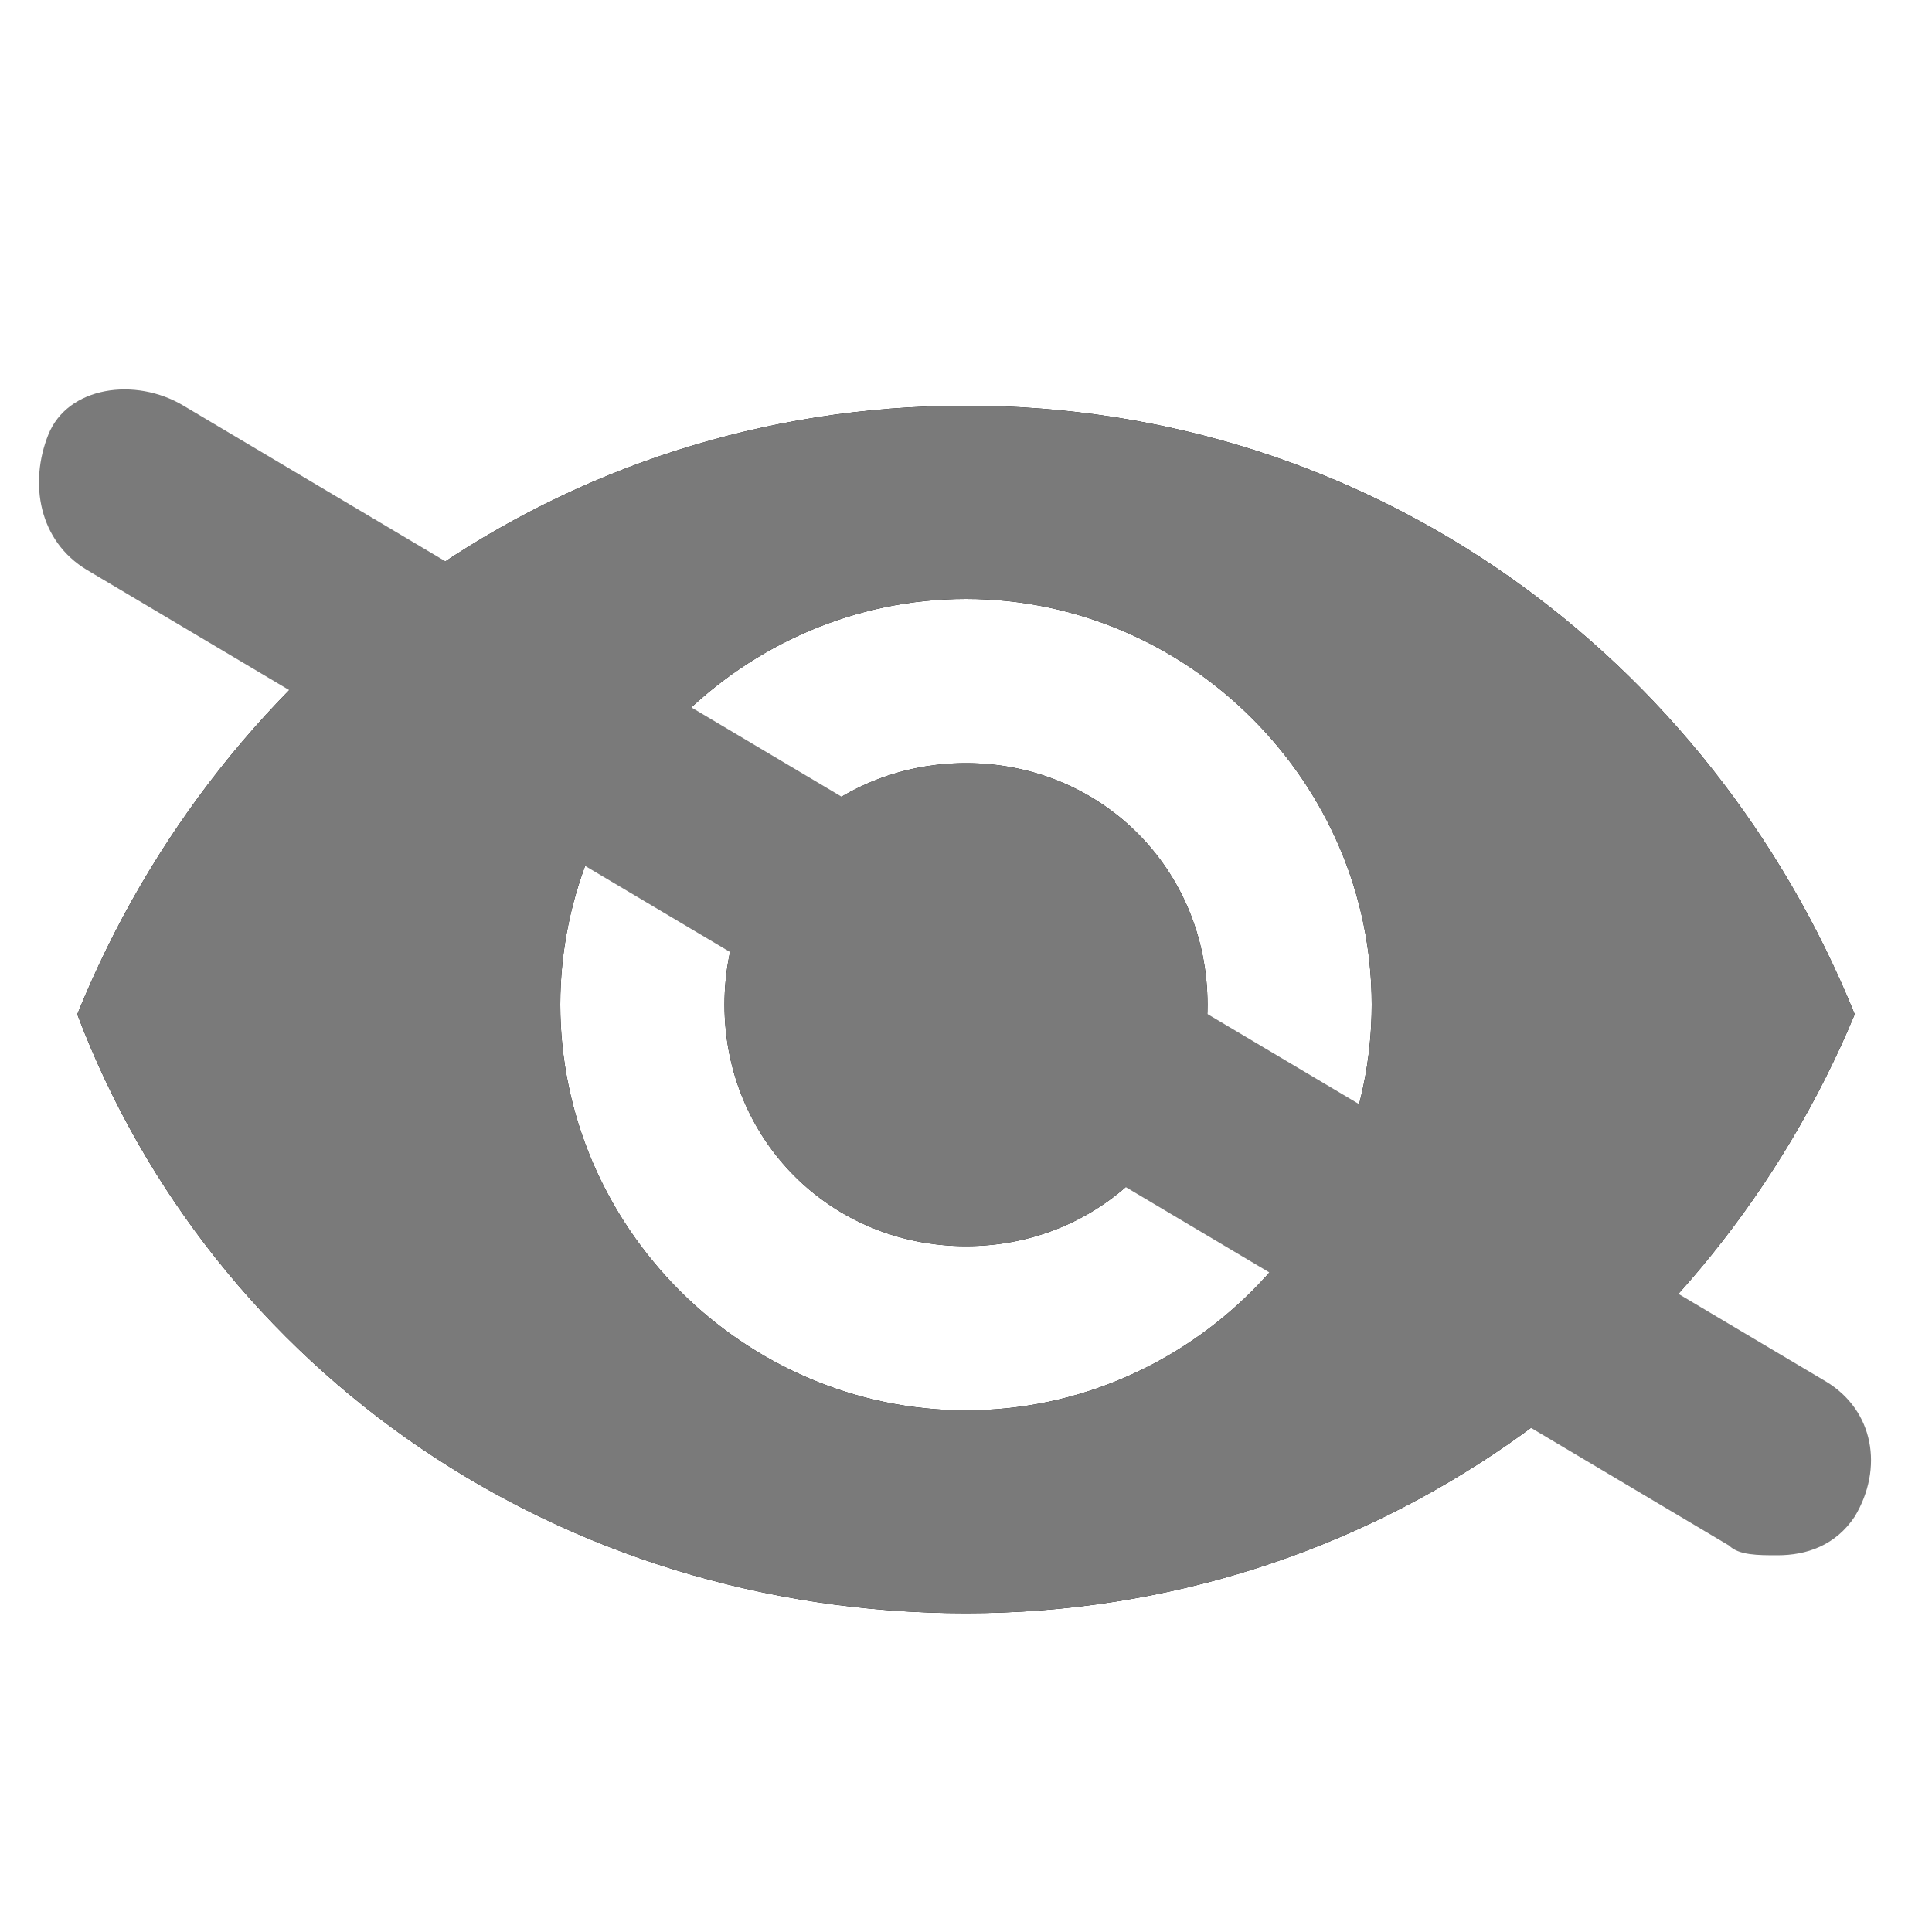
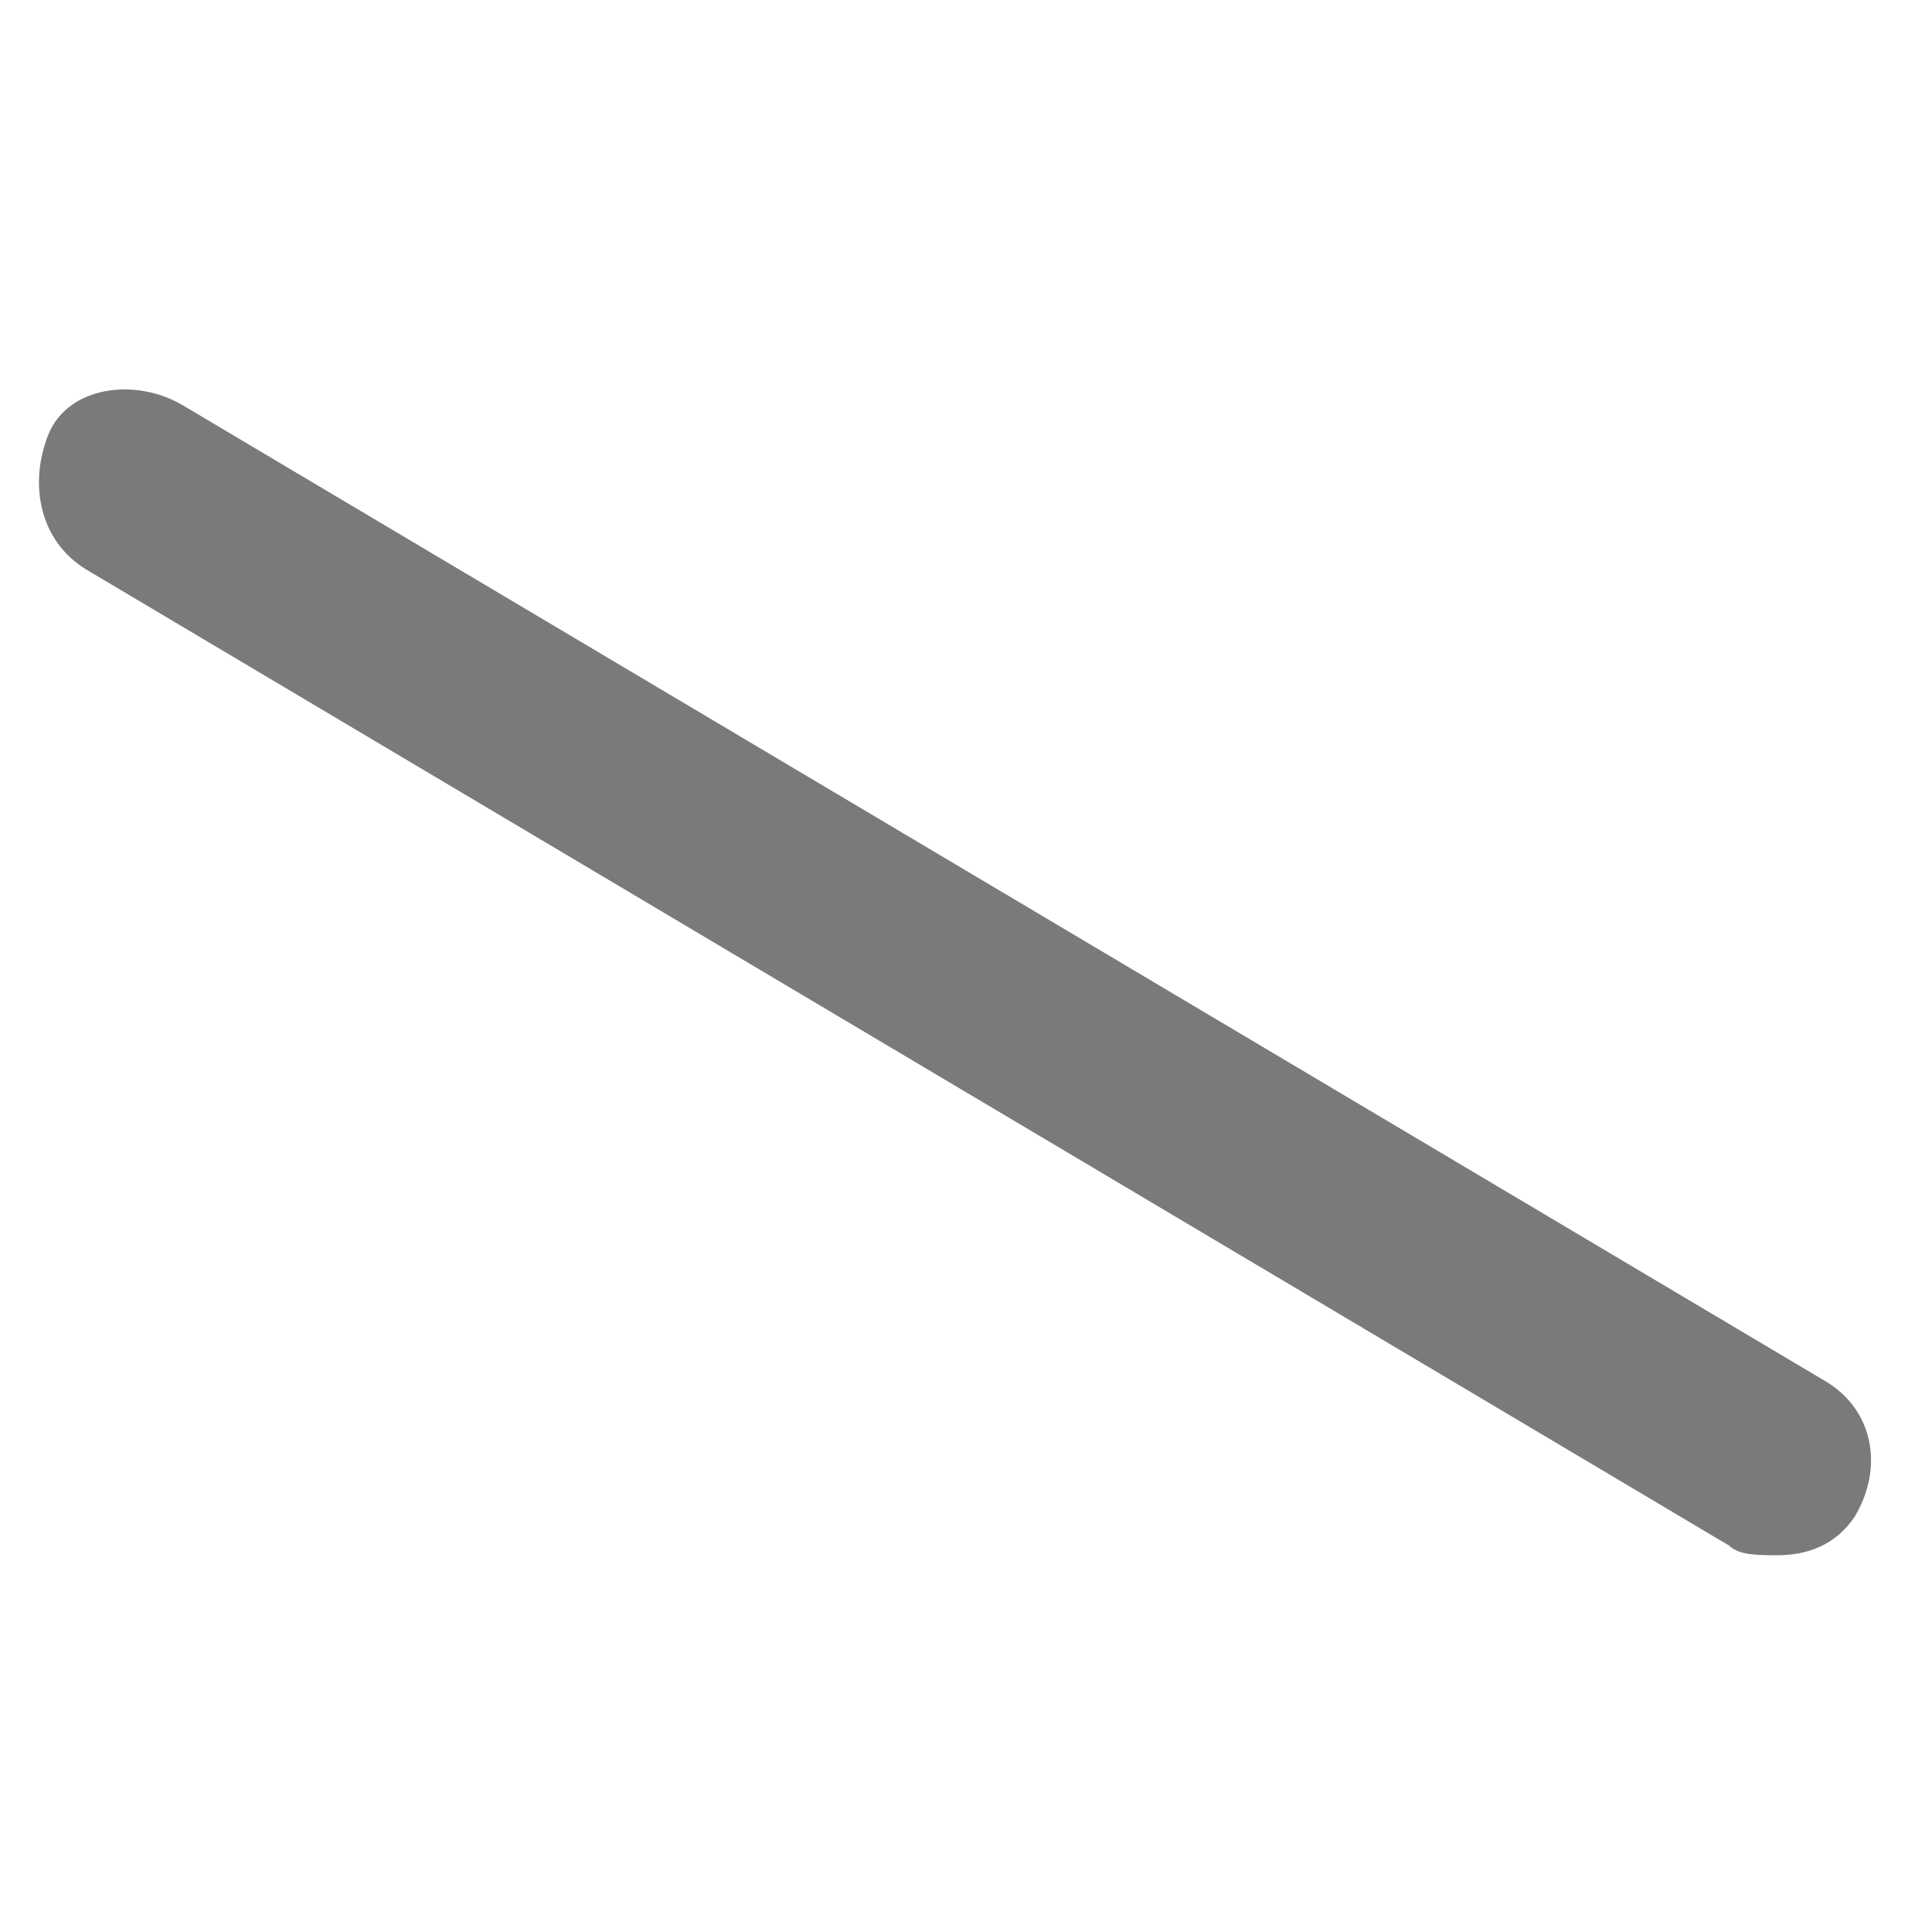
<svg xmlns="http://www.w3.org/2000/svg" version="1.1" id="Layer_1" x="0px" y="0px" viewBox="0 0 20 20" style="enable-background:new 0 0 20 20;" xml:space="preserve">
  <style type="text/css">
	.st0{fill-rule:evenodd;clip-rule:evenodd;fill:#7A7A7A;}
	.st1{fill:#7A7A7A;enable-background:new    ;}
</style>
  <g id="Mask_1_">
-     <path id="path-3_4_" d="M10,4.2c-4.2,0-7.7,2.6-9.2,6.3c1.4,3.7,5,6.2,9.2,6.2s7.7-2.6,9.2-6.2C17.7,6.8,14.2,4.2,10,4.2z M10,14.6   c-2.3,0-4.2-1.9-4.2-4.2S7.7,6.2,10,6.2s4.2,1.9,4.2,4.2S12.3,14.6,10,14.6z M10,7.9c-1.4,0-2.5,1.1-2.5,2.5s1.1,2.5,2.5,2.5   s2.5-1.1,2.5-2.5S11.4,7.9,10,7.9z" />
-   </g>
+     </g>
  <g>
-     <path id="path-3_2_" class="st0" d="M10,4.2c-4.2,0-7.7,2.6-9.2,6.3c1.4,3.7,5,6.2,9.2,6.2s7.7-2.6,9.2-6.2   C17.7,6.8,14.2,4.2,10,4.2z M10,14.6c-2.3,0-4.2-1.9-4.2-4.2S7.7,6.2,10,6.2s4.2,1.9,4.2,4.2S12.3,14.6,10,14.6z M10,7.9   c-1.4,0-2.5,1.1-2.5,2.5s1.1,2.5,2.5,2.5s2.5-1.1,2.5-2.5S11.4,7.9,10,7.9z" />
-   </g>
+     </g>
  <path class="st1" d="M18.4,16.1c-0.2,0-0.4,0-0.5-0.1L0.9,5.9C0.4,5.6,0.3,5,0.5,4.5s0.9-0.6,1.4-0.3l17,10.1  c0.5,0.3,0.6,0.9,0.3,1.4C19,16,18.7,16.1,18.4,16.1z" />
</svg>